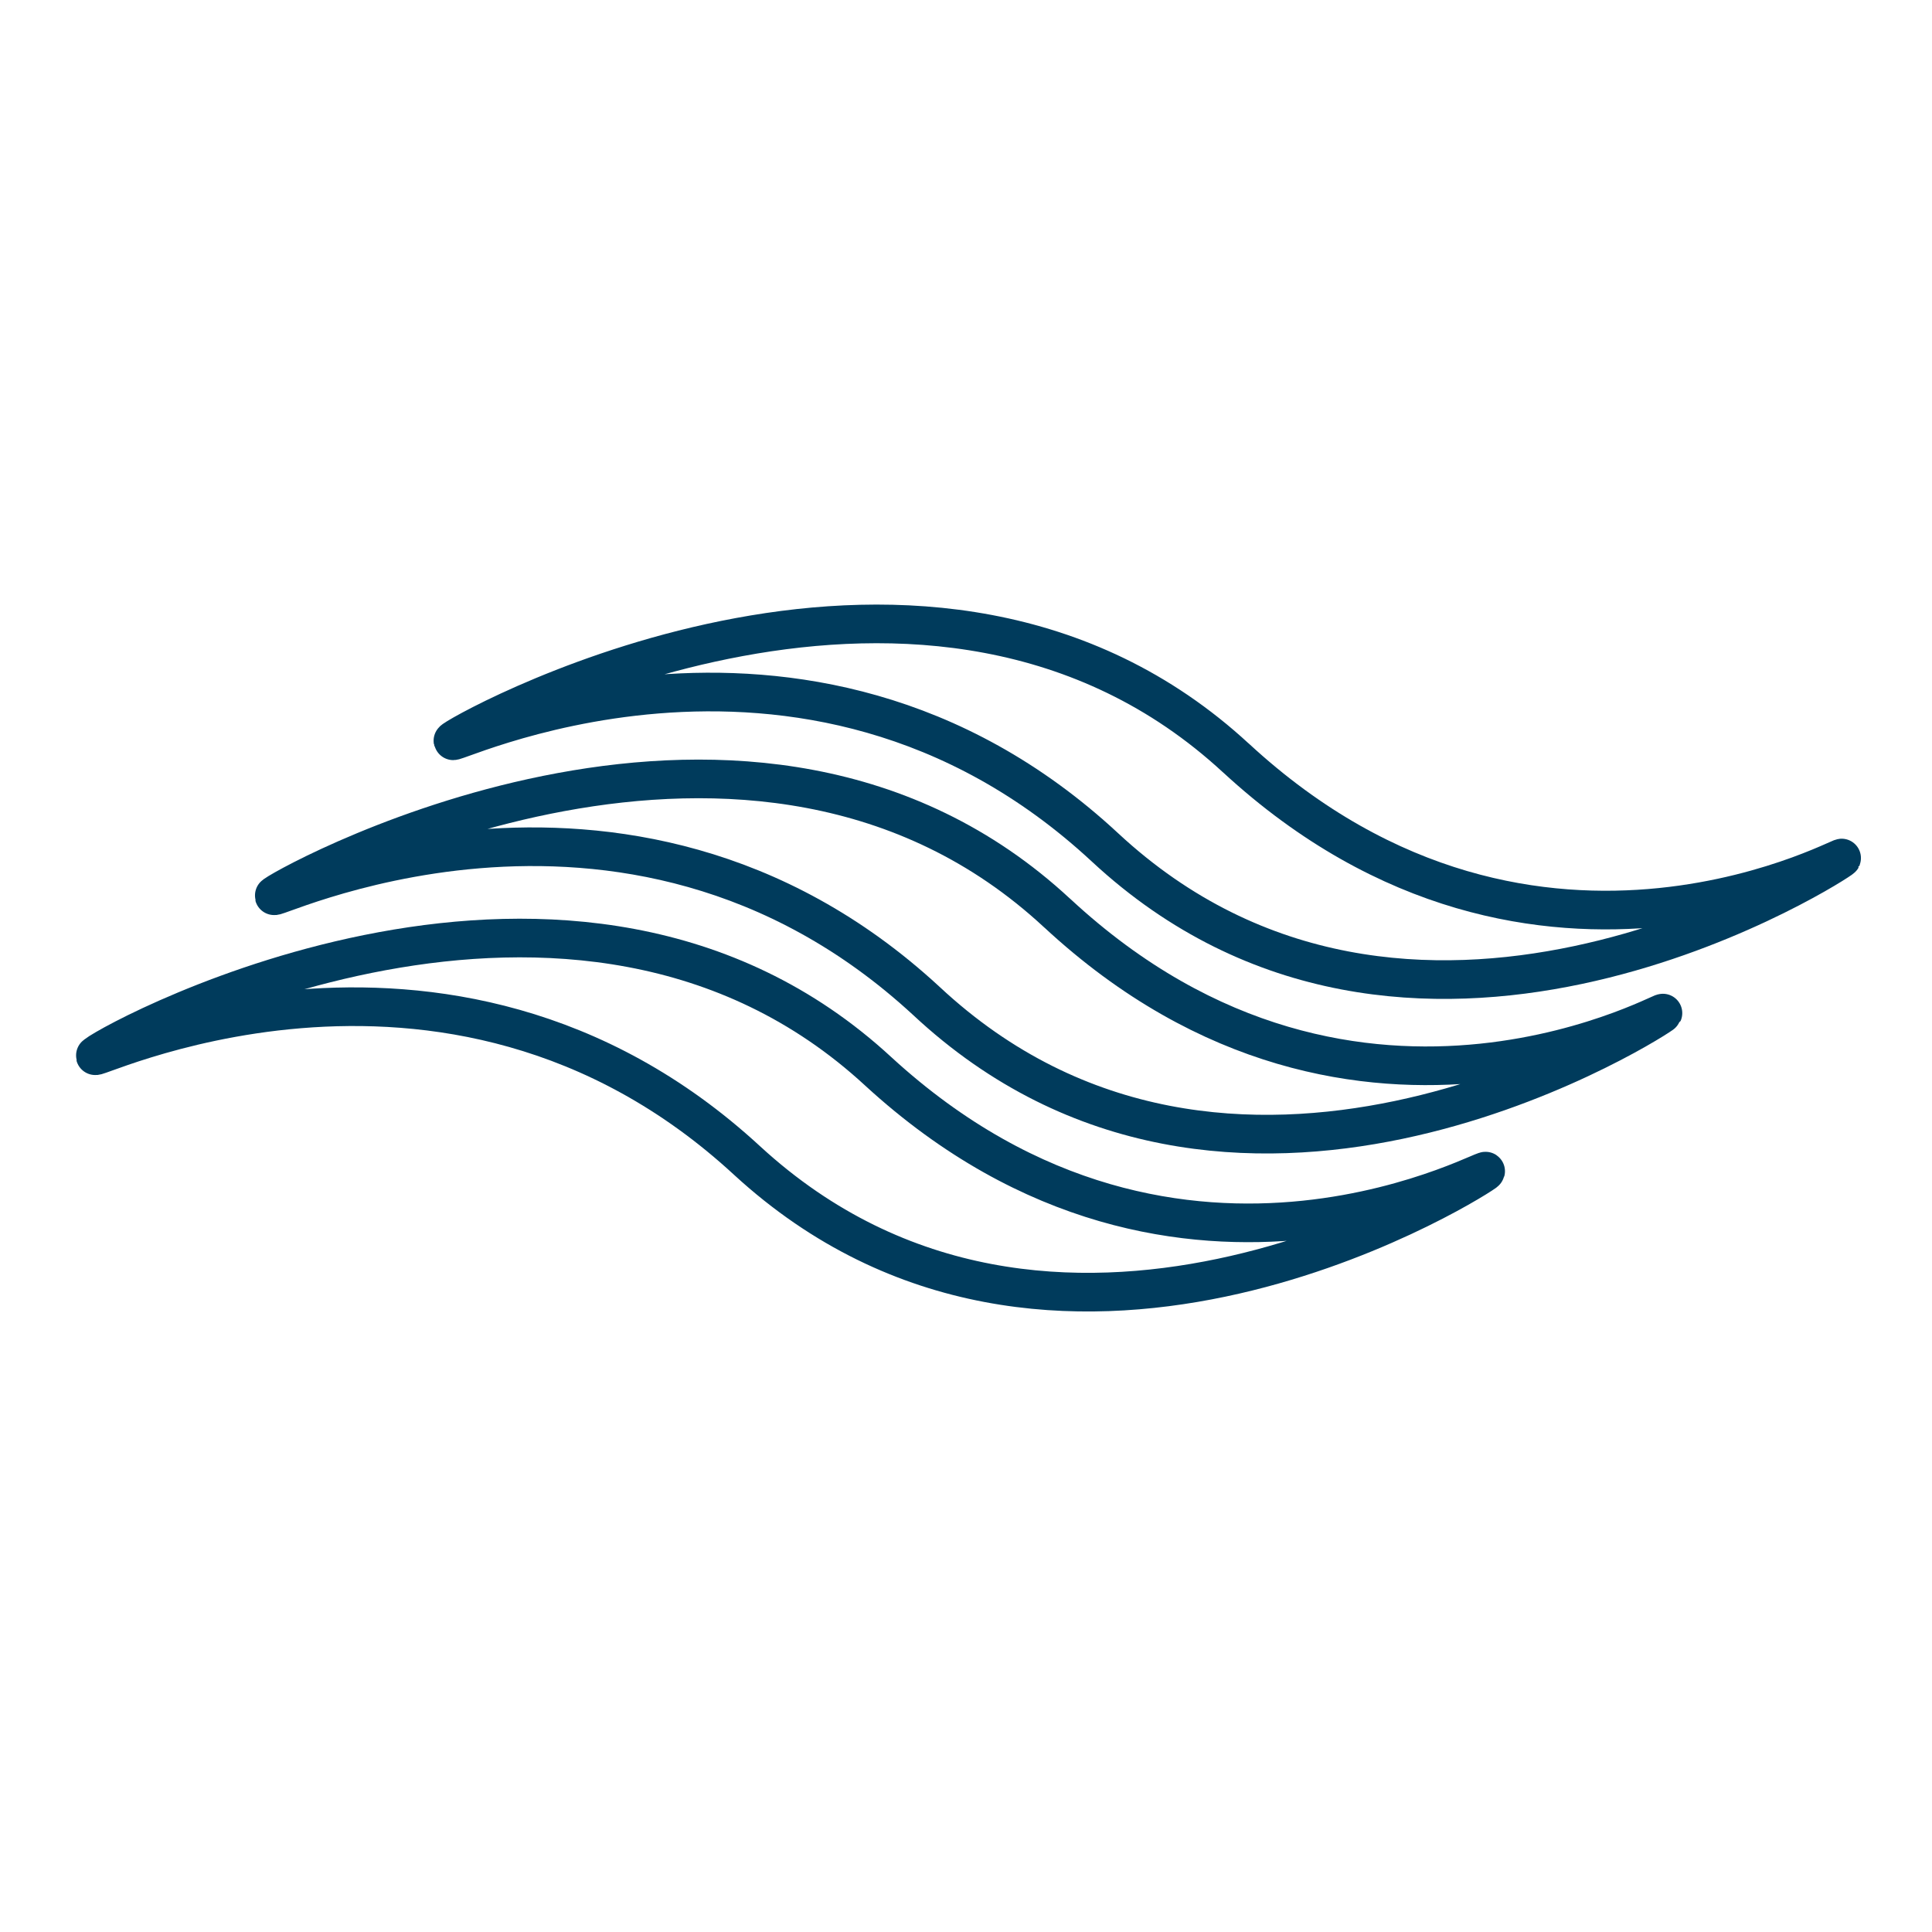
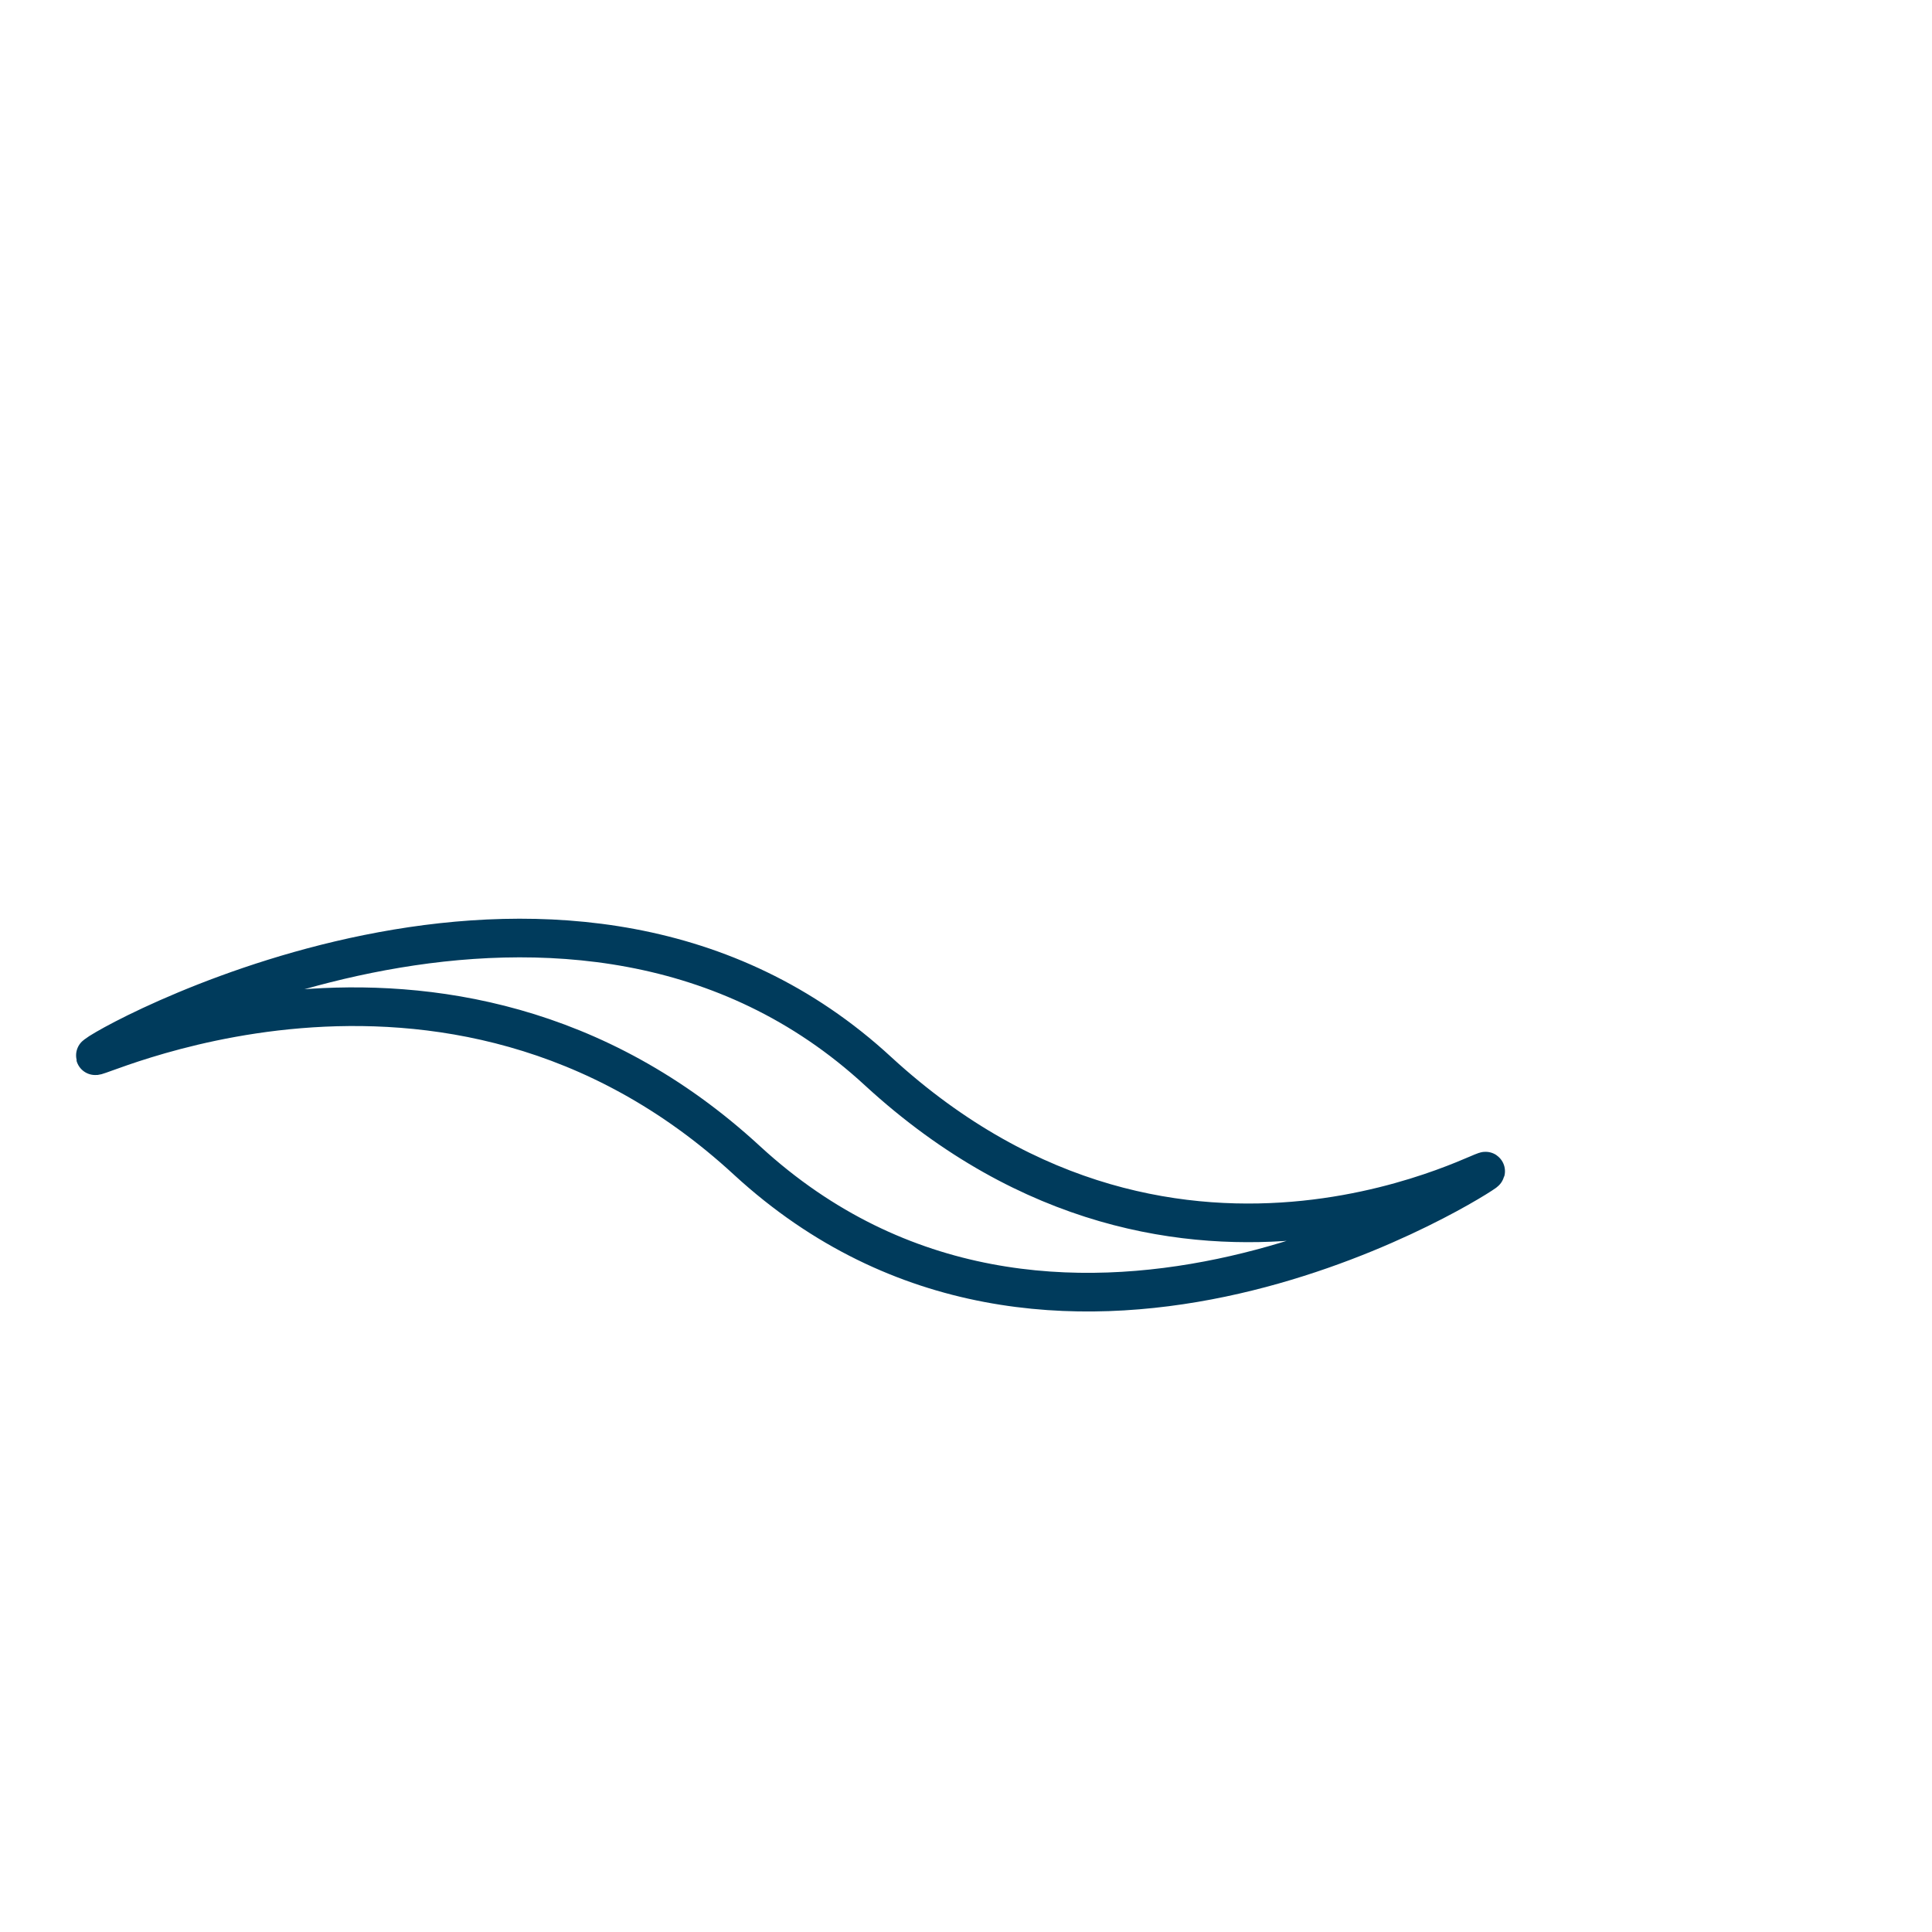
<svg xmlns="http://www.w3.org/2000/svg" id="Layer_1" data-name="Layer 1" viewBox="0 0 300 300">
  <defs>
    <style>
      .cls-1 {
        fill: none;
        stroke: #003b5c;
        stroke-linecap: round;
        stroke-linejoin: round;
        stroke-width: 6px;
      }
    </style>
  </defs>
-   <path class="cls-1" d="M191.92,117.7c47.08,43.47,97.49,13.12,93.89,15.69-3.6,2.57-67.14,41.93-114.22-1.8s-104.7-14.15-101.1-16.72,74.09-40.9,121.42,2.83h0Z" />
-   <path class="cls-1" d="M164.14,141.77c-47.08-43.73-117.82-5.4-121.42-2.83-3.6,2.57,54.02-27.01,101.1,16.46,47.08,43.99,110.61,4.63,114.22,2.06s-46.82,28.04-93.89-15.69h0Z" />
  <path class="cls-1" d="M136.36,166.35c-47.08-43.47-117.82-5.4-121.42-2.57-3.6,2.57,54.02-27.01,101.1,16.46,47.33,43.47,110.87,4.37,114.47,1.8,3.6-2.83-46.82,27.78-94.15-15.69h0Z" />
</svg>